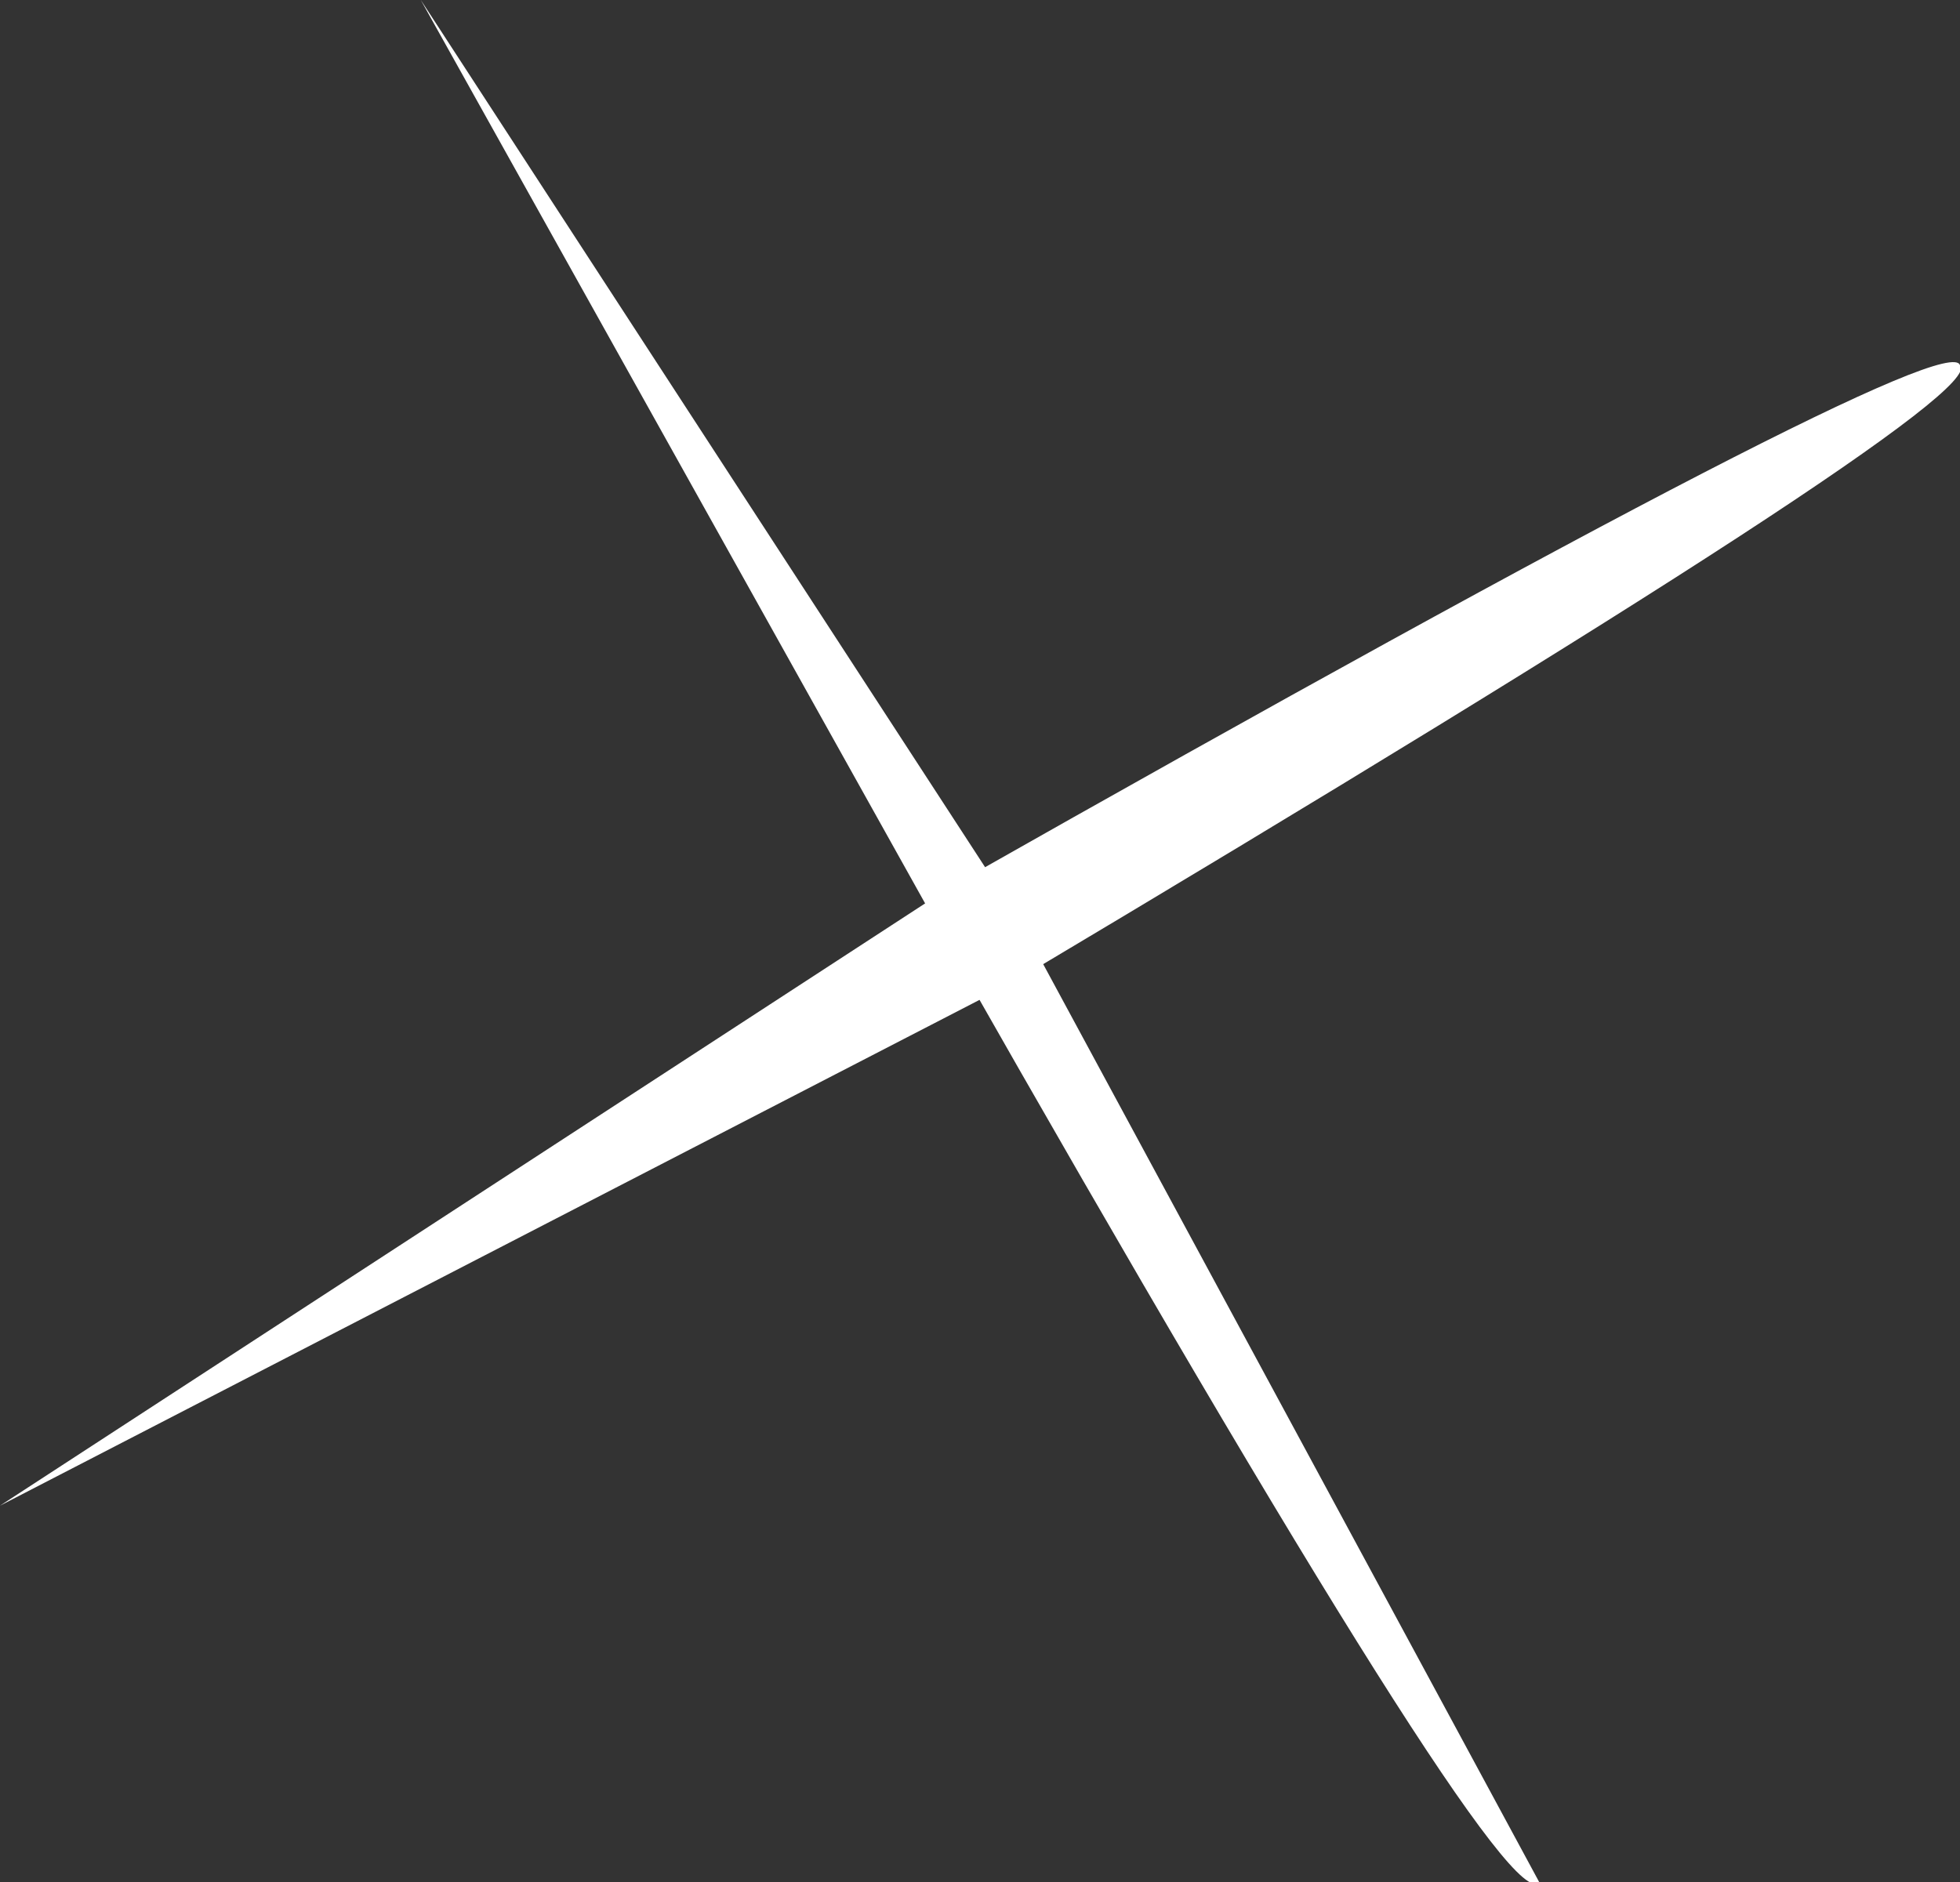
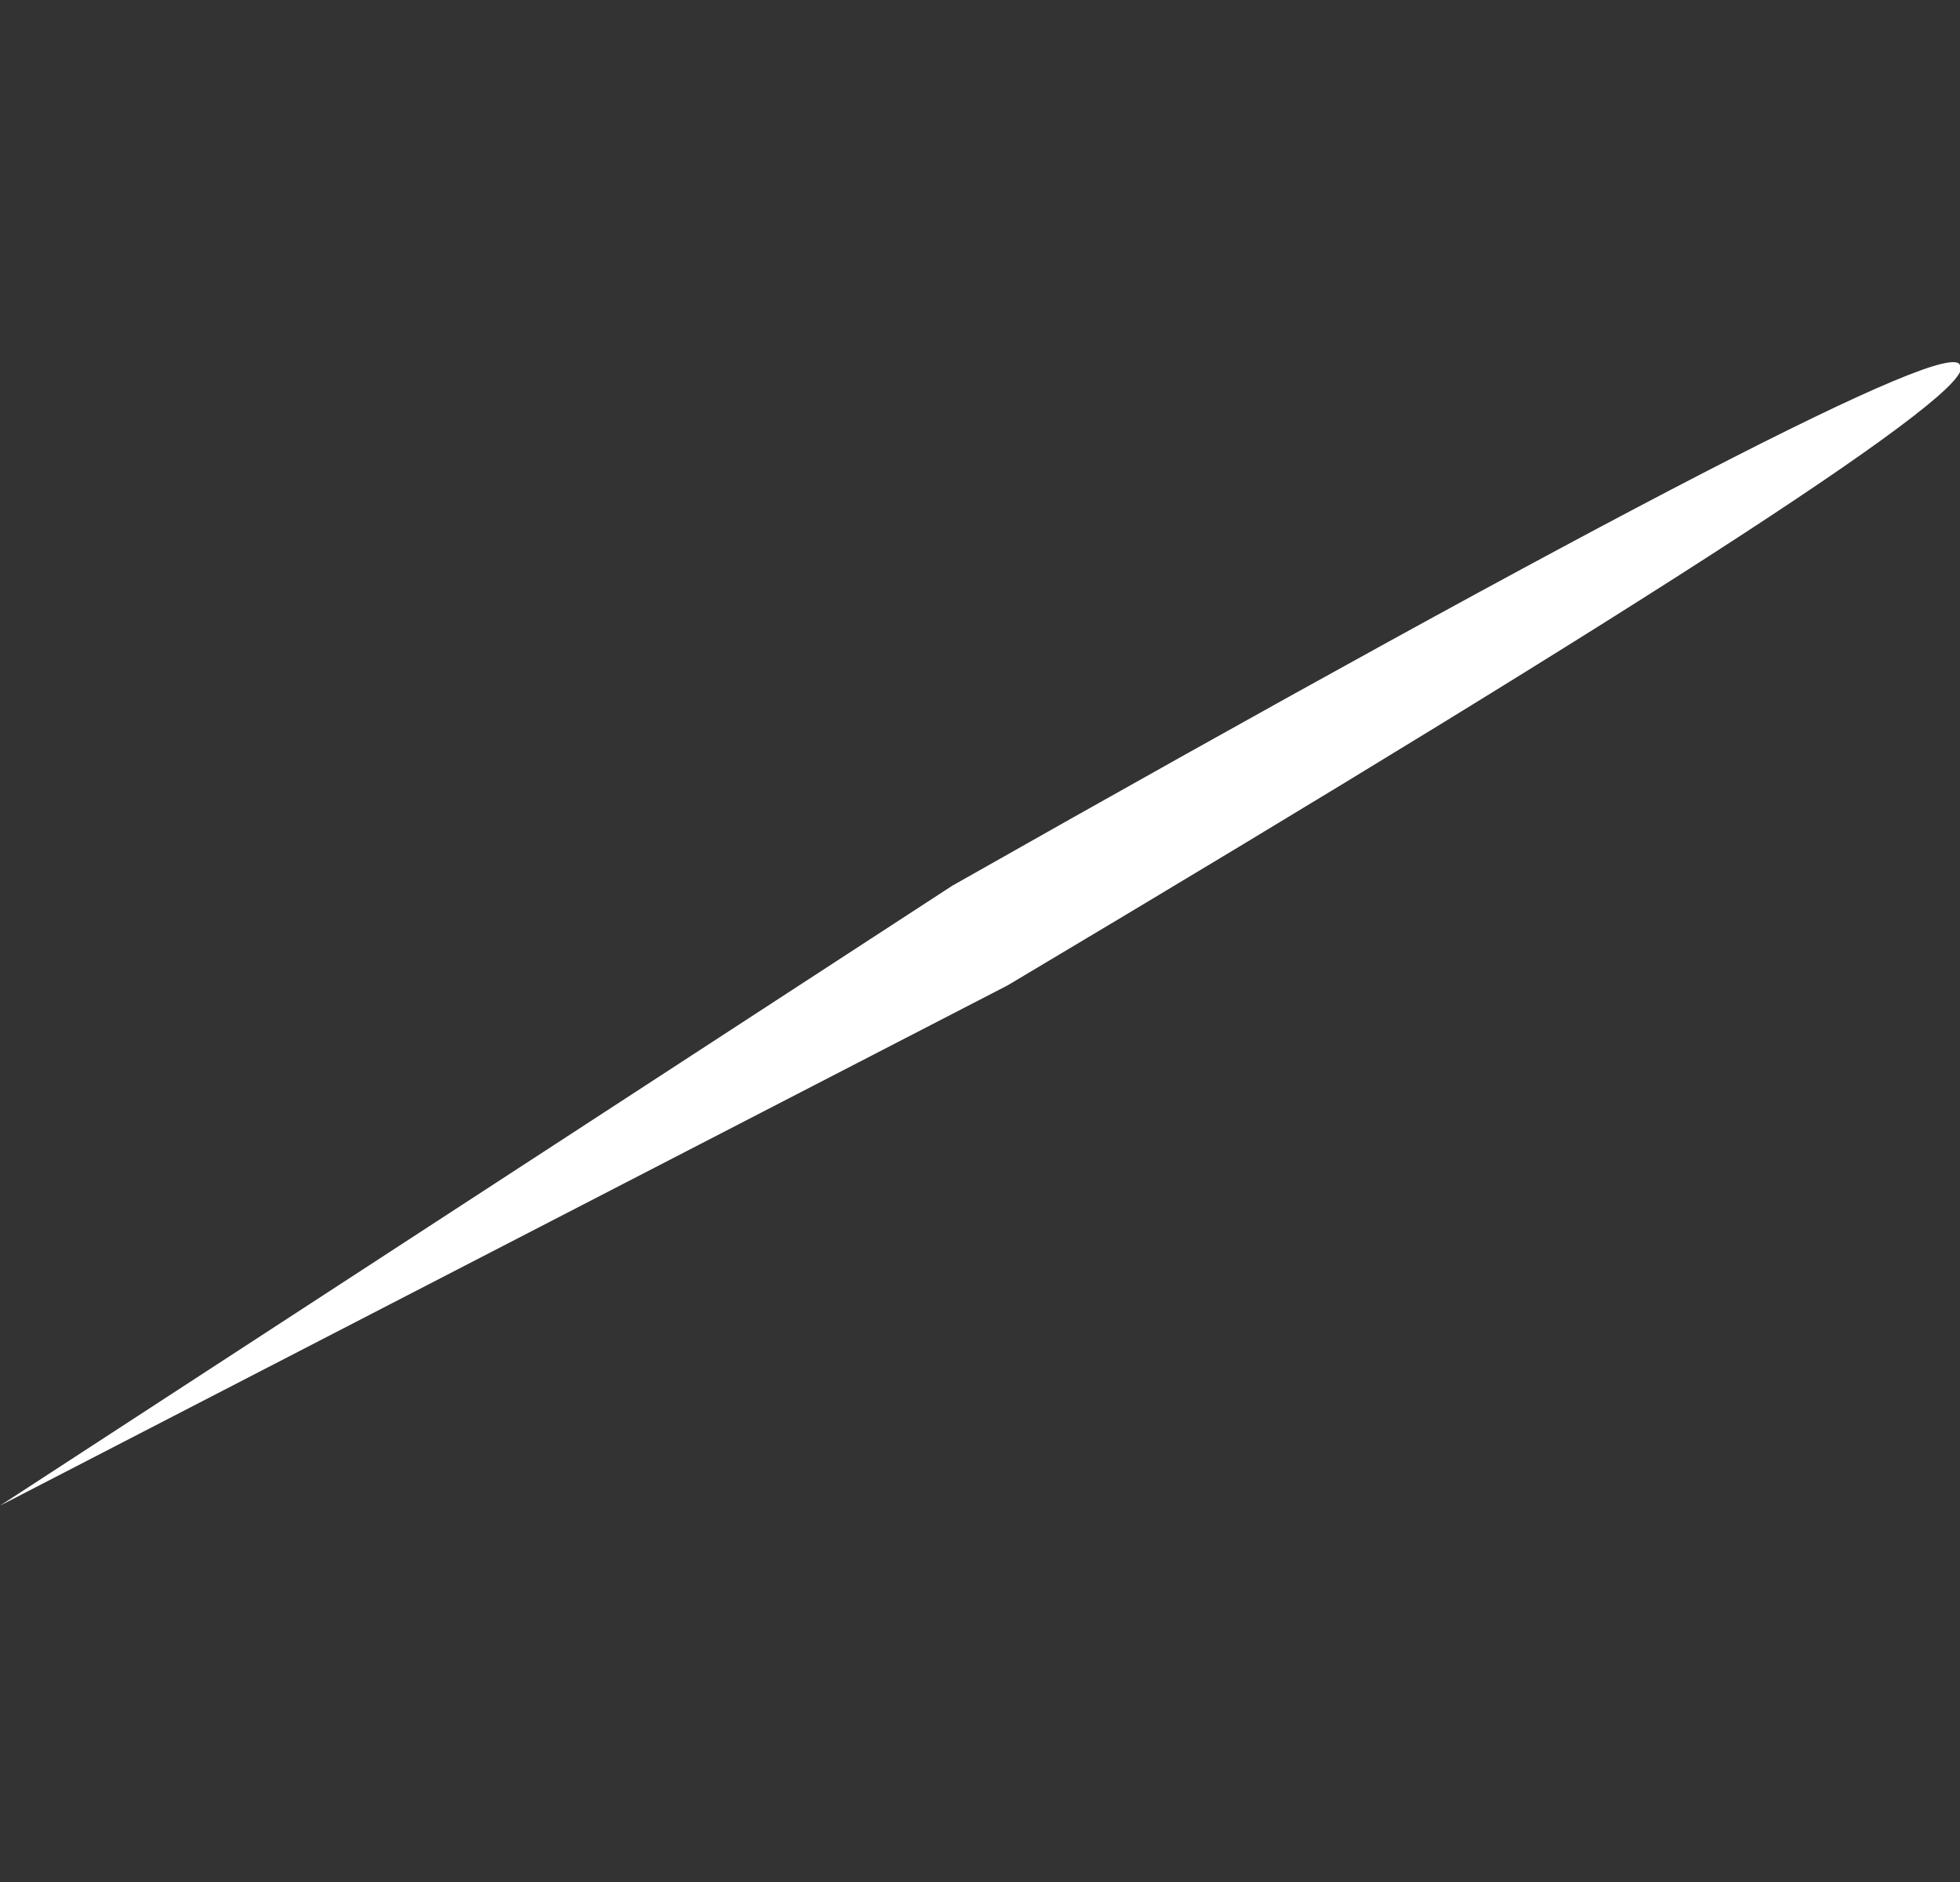
<svg xmlns="http://www.w3.org/2000/svg" height="8.5px" width="8.85px">
  <rect width="100%" height="100%" fill="#333333" stroke="none" />
  <g transform="matrix(1.0, 0.0, 0.0, 1.0, 3.9, 125.35)">
-     <path d="M0.7 -121.2 L3.05 -116.85 Q2.9 -116.65 0.4 -121.05 L-2.0 -125.35 0.7 -121.2" fill="#ffffff" fill-rule="evenodd" stroke="none" />
    <path d="M0.65 -120.9 L-3.9 -118.55 0.4 -121.35 Q4.9 -123.9 4.95 -123.7 5.1 -123.55 0.65 -120.9" fill="#ffffff" fill-rule="evenodd" stroke="none" />
  </g>
</svg>